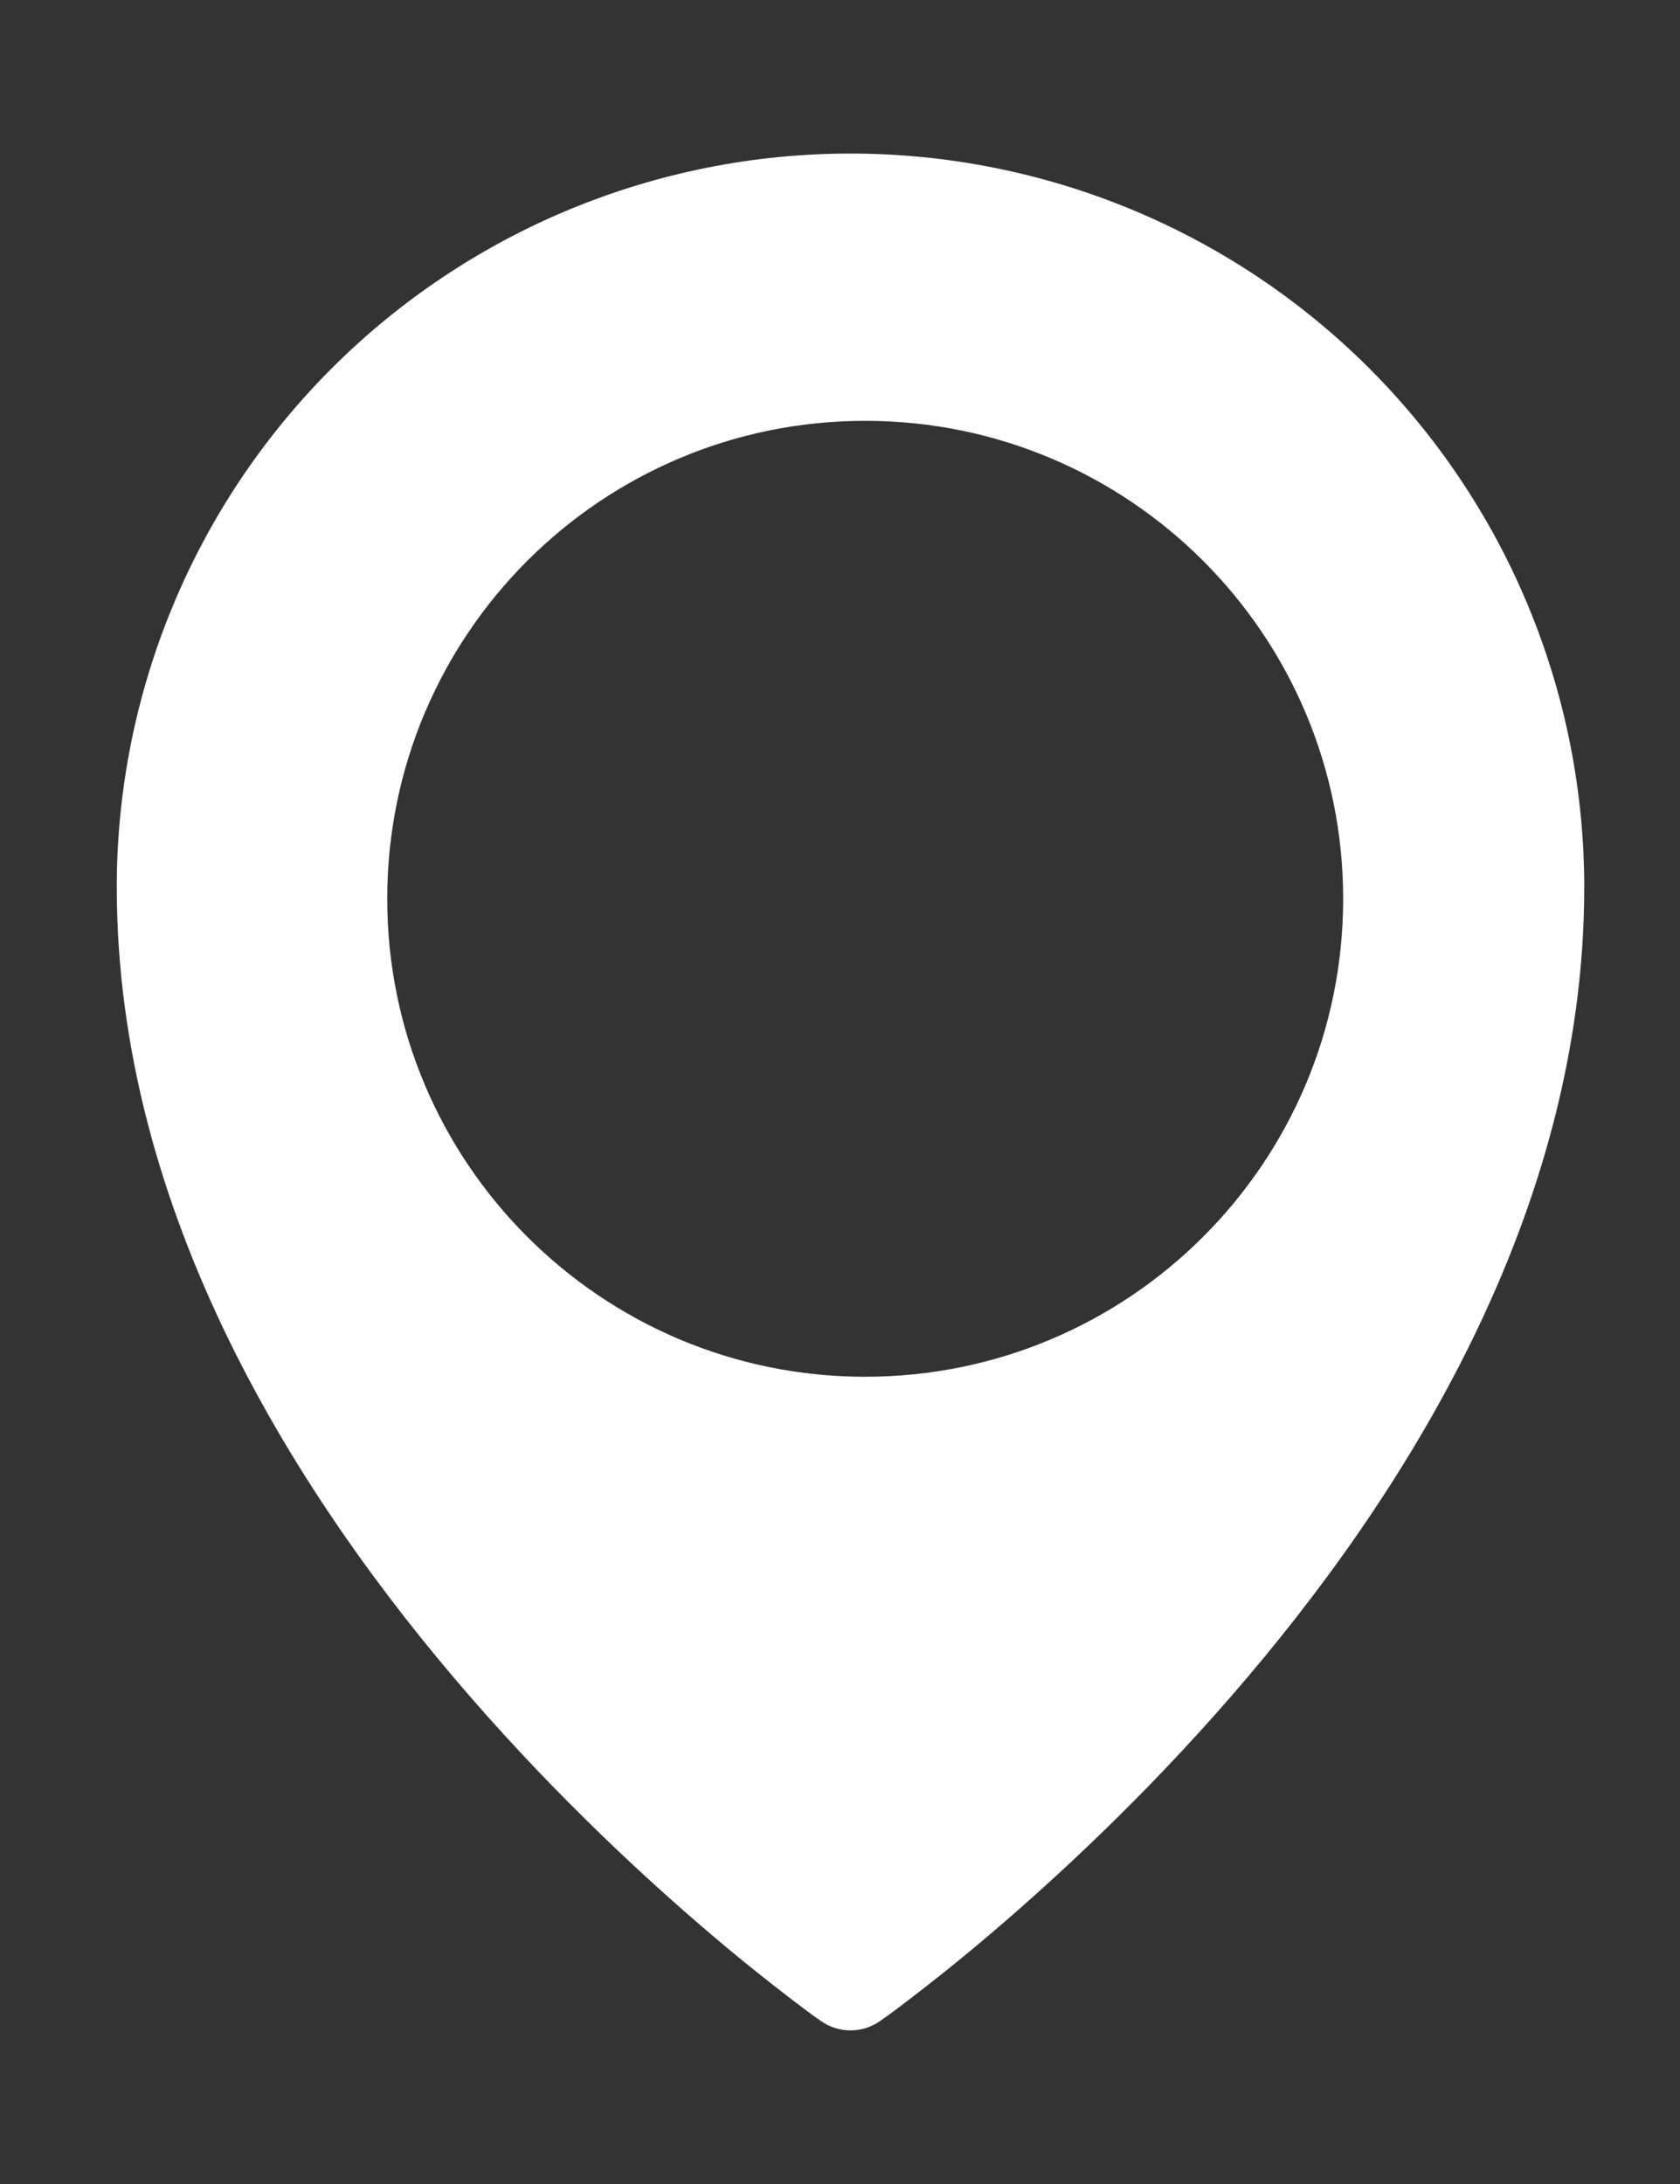
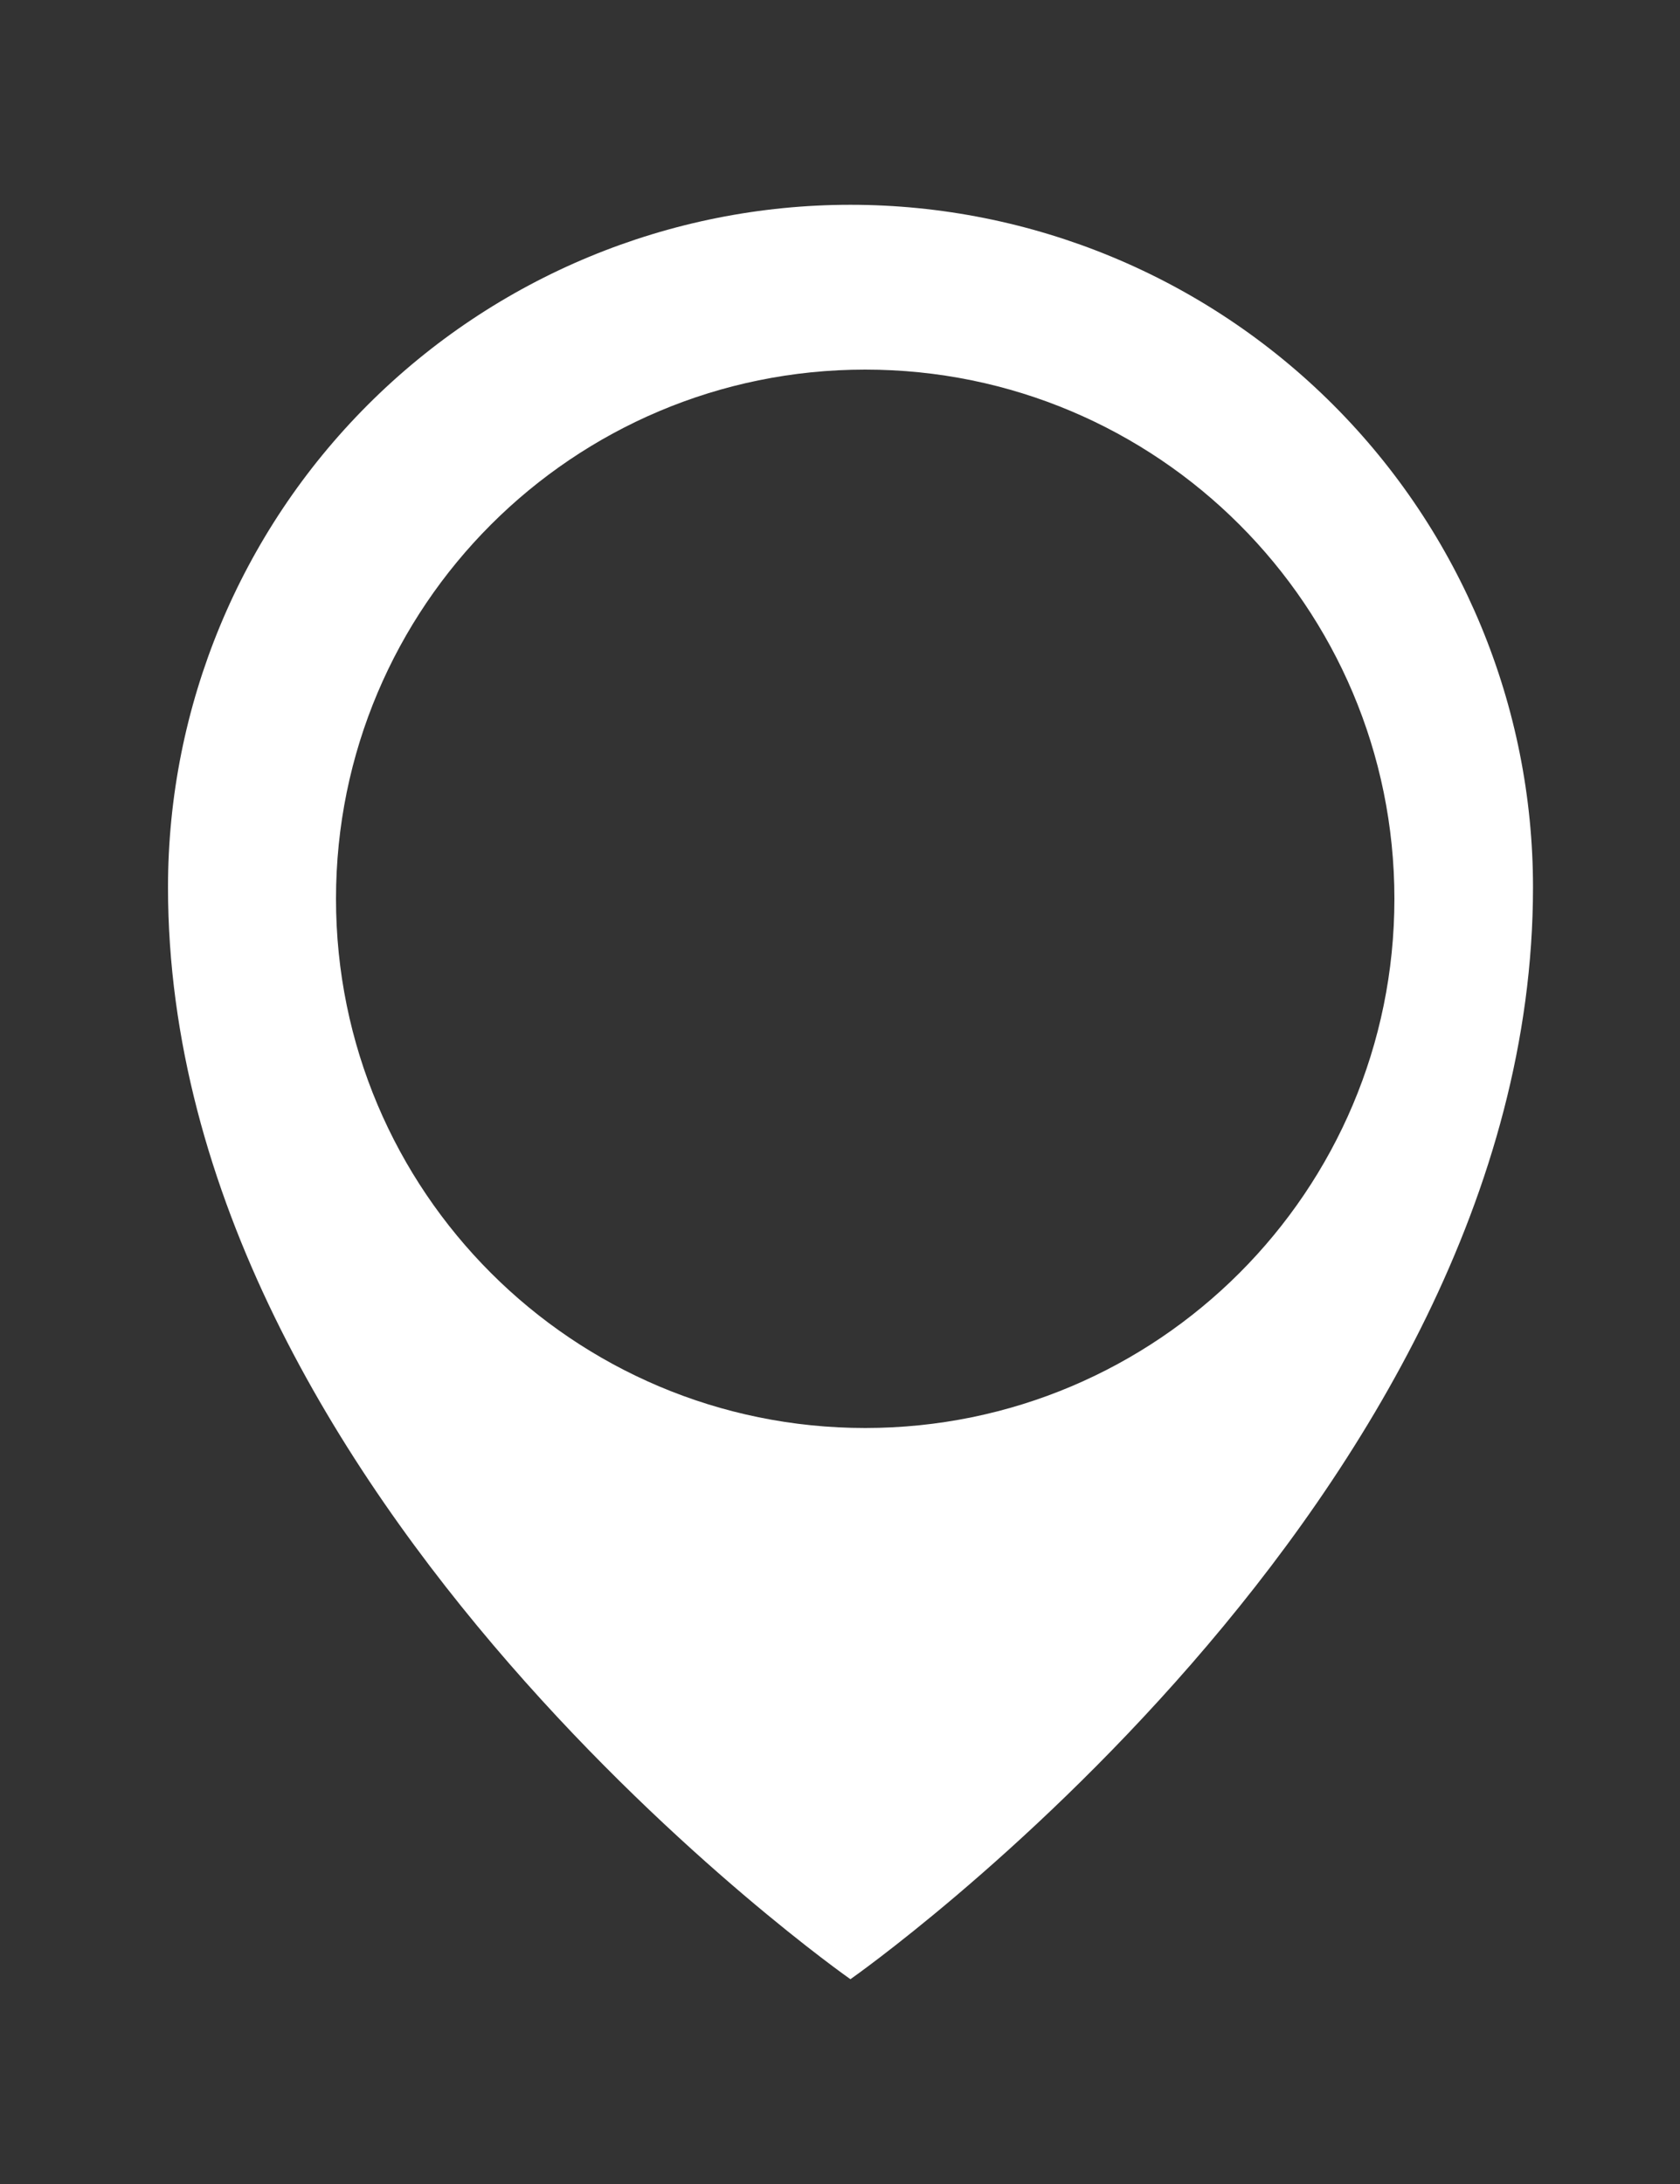
<svg xmlns="http://www.w3.org/2000/svg" width="10" height="13" viewBox="0 0 10 13" fill="none">
  <rect x="0" y="0" width="10" height="13" fill="#333333" stroke="none" />
  <path fill-rule="evenodd" clip-rule="evenodd" d="M5.062 11.781C5.062 11.781 9.125 8.938 9.125 5.281C9.125 4.204 8.697 3.171 7.935 2.409C7.173 1.647 6.14 1.219 5.062 1.219C3.985 1.219 2.952 1.647 2.19 2.409C1.428 3.171 1 4.204 1 5.281C1 8.938 5.062 11.781 5.062 11.781ZM8.3 5.35C8.3 7.09 6.89 8.5 5.15 8.5C3.41 8.5 2 7.09 2 5.35C2 3.61 3.41 2.2 5.15 2.2C6.89 2.2 8.3 3.61 8.3 5.35Z" fill="white" />
-   <path d="M5.062 11.781L4.888 12.031C4.993 12.104 5.132 12.104 5.237 12.031L5.062 11.781ZM7.935 2.409L8.151 2.193L8.151 2.193L7.935 2.409ZM8.82 5.281C8.82 7 7.862 8.555 6.864 9.702C6.368 10.272 5.872 10.731 5.5 11.048C5.314 11.206 5.159 11.328 5.052 11.41C4.998 11.451 4.957 11.482 4.928 11.502C4.914 11.513 4.904 11.52 4.897 11.525C4.894 11.527 4.891 11.529 4.89 11.53C4.889 11.531 4.888 11.531 4.888 11.531C4.888 11.532 4.888 11.532 4.888 11.532C4.888 11.532 4.888 11.532 4.888 11.532C4.888 11.532 4.888 11.532 5.062 11.781C5.237 12.031 5.237 12.031 5.237 12.031C5.237 12.031 5.238 12.031 5.238 12.03C5.238 12.03 5.238 12.03 5.239 12.03C5.239 12.029 5.24 12.029 5.241 12.028C5.244 12.026 5.247 12.024 5.251 12.021C5.26 12.015 5.272 12.006 5.288 11.995C5.319 11.972 5.365 11.938 5.422 11.894C5.537 11.806 5.7 11.678 5.895 11.512C6.284 11.181 6.803 10.701 7.324 10.102C8.357 8.914 9.43 7.219 9.43 5.281H8.82ZM7.72 2.624C8.424 3.329 8.82 4.285 8.82 5.281H9.43C9.43 4.123 8.97 3.012 8.151 2.193L7.72 2.624ZM5.062 1.523C6.059 1.523 7.015 1.919 7.72 2.624L8.151 2.193C7.332 1.374 6.221 0.914 5.062 0.914V1.523ZM2.405 2.624C3.11 1.919 4.066 1.523 5.062 1.523V0.914C3.904 0.914 2.793 1.374 1.974 2.193L2.405 2.624ZM1.305 5.281C1.305 4.285 1.701 3.329 2.405 2.624L1.974 2.193C1.155 3.012 0.695 4.123 0.695 5.281H1.305ZM5.062 11.781C5.237 11.532 5.237 11.532 5.237 11.532C5.237 11.532 5.237 11.532 5.237 11.532C5.237 11.532 5.237 11.532 5.237 11.531C5.237 11.531 5.236 11.531 5.235 11.53C5.234 11.529 5.231 11.527 5.228 11.525C5.221 11.52 5.211 11.513 5.197 11.502C5.168 11.482 5.127 11.451 5.073 11.41C4.966 11.328 4.811 11.206 4.625 11.048C4.253 10.731 3.757 10.272 3.261 9.702C2.263 8.555 1.305 7 1.305 5.281H0.695C0.695 7.219 1.768 8.914 2.801 10.102C3.322 10.701 3.841 11.181 4.23 11.512C4.425 11.678 4.588 11.806 4.703 11.894C4.76 11.938 4.806 11.972 4.837 11.995C4.853 12.006 4.865 12.015 4.874 12.021C4.878 12.024 4.881 12.026 4.884 12.028C4.885 12.029 4.886 12.029 4.886 12.03C4.887 12.03 4.887 12.03 4.887 12.03C4.887 12.031 4.888 12.031 4.888 12.031C4.888 12.031 4.888 12.031 5.062 11.781ZM5.15 8.805C7.058 8.805 8.605 7.258 8.605 5.35H7.995C7.995 6.921 6.721 8.195 5.15 8.195V8.805ZM1.695 5.35C1.695 7.258 3.242 8.805 5.15 8.805V8.195C3.579 8.195 2.305 6.921 2.305 5.35H1.695ZM5.15 1.895C3.242 1.895 1.695 3.442 1.695 5.35H2.305C2.305 3.779 3.579 2.505 5.15 2.505V1.895ZM8.605 5.35C8.605 3.442 7.058 1.895 5.15 1.895V2.505C6.721 2.505 7.995 3.779 7.995 5.35H8.605Z" fill="white" />
</svg>